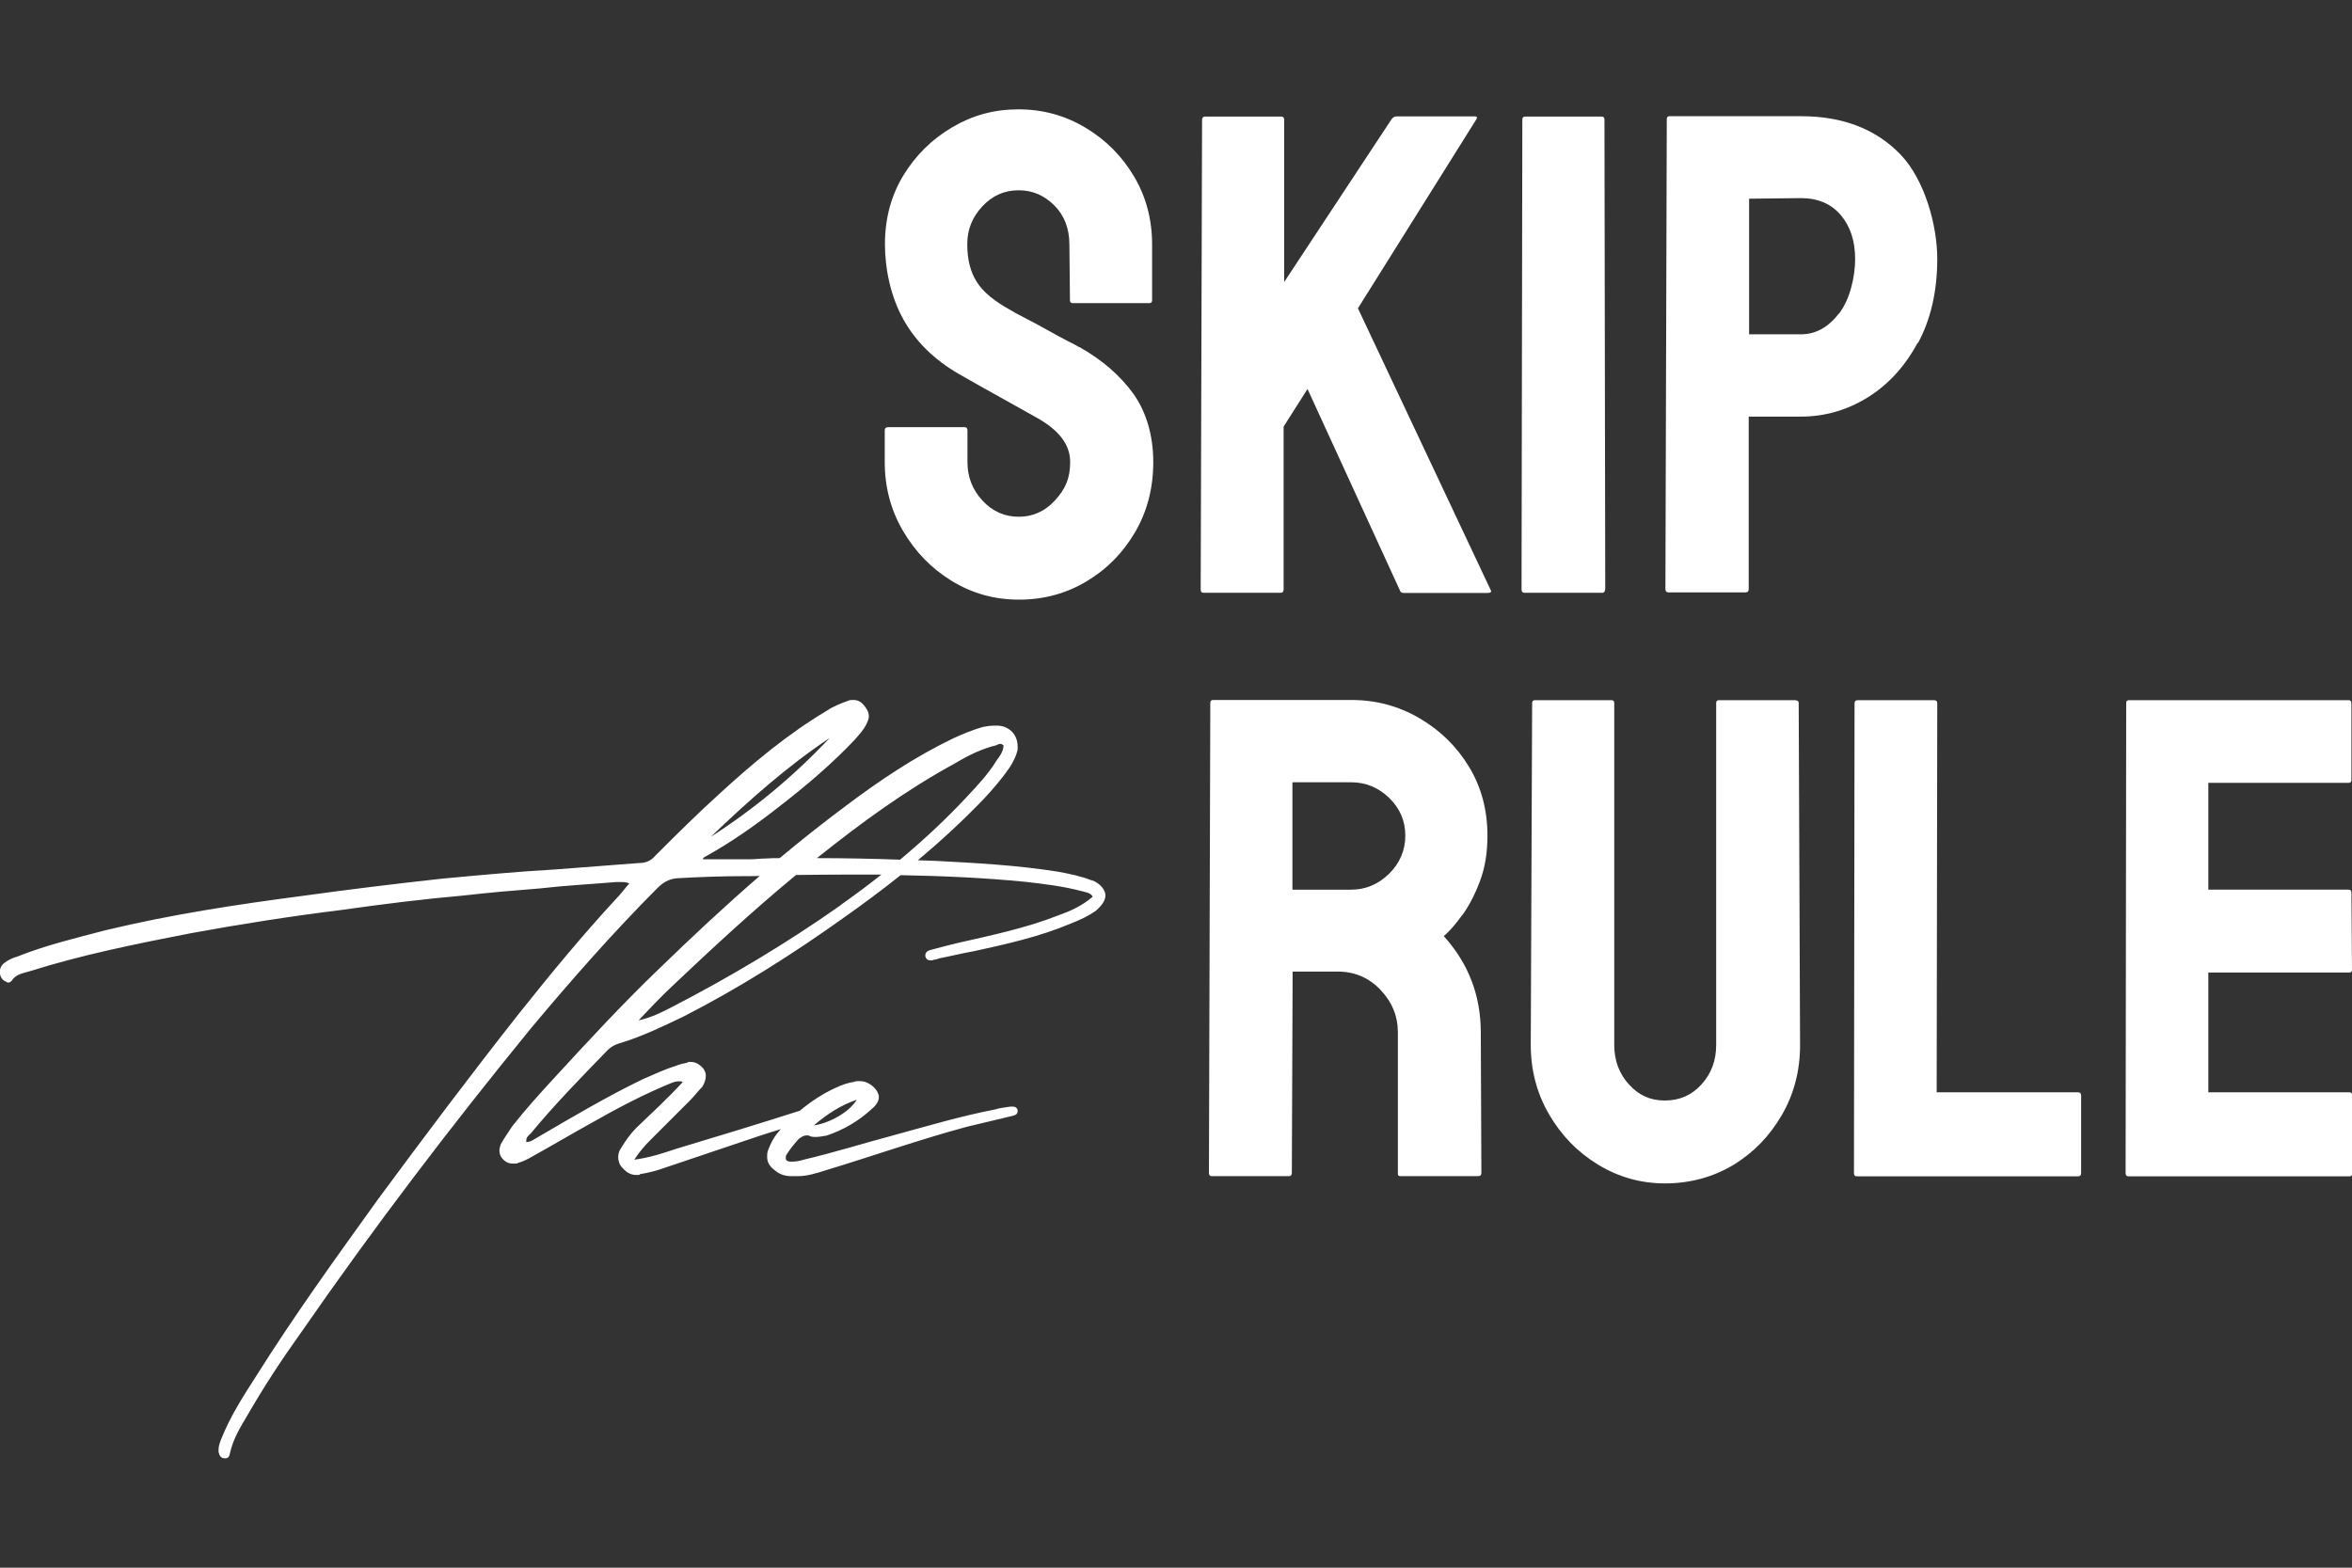
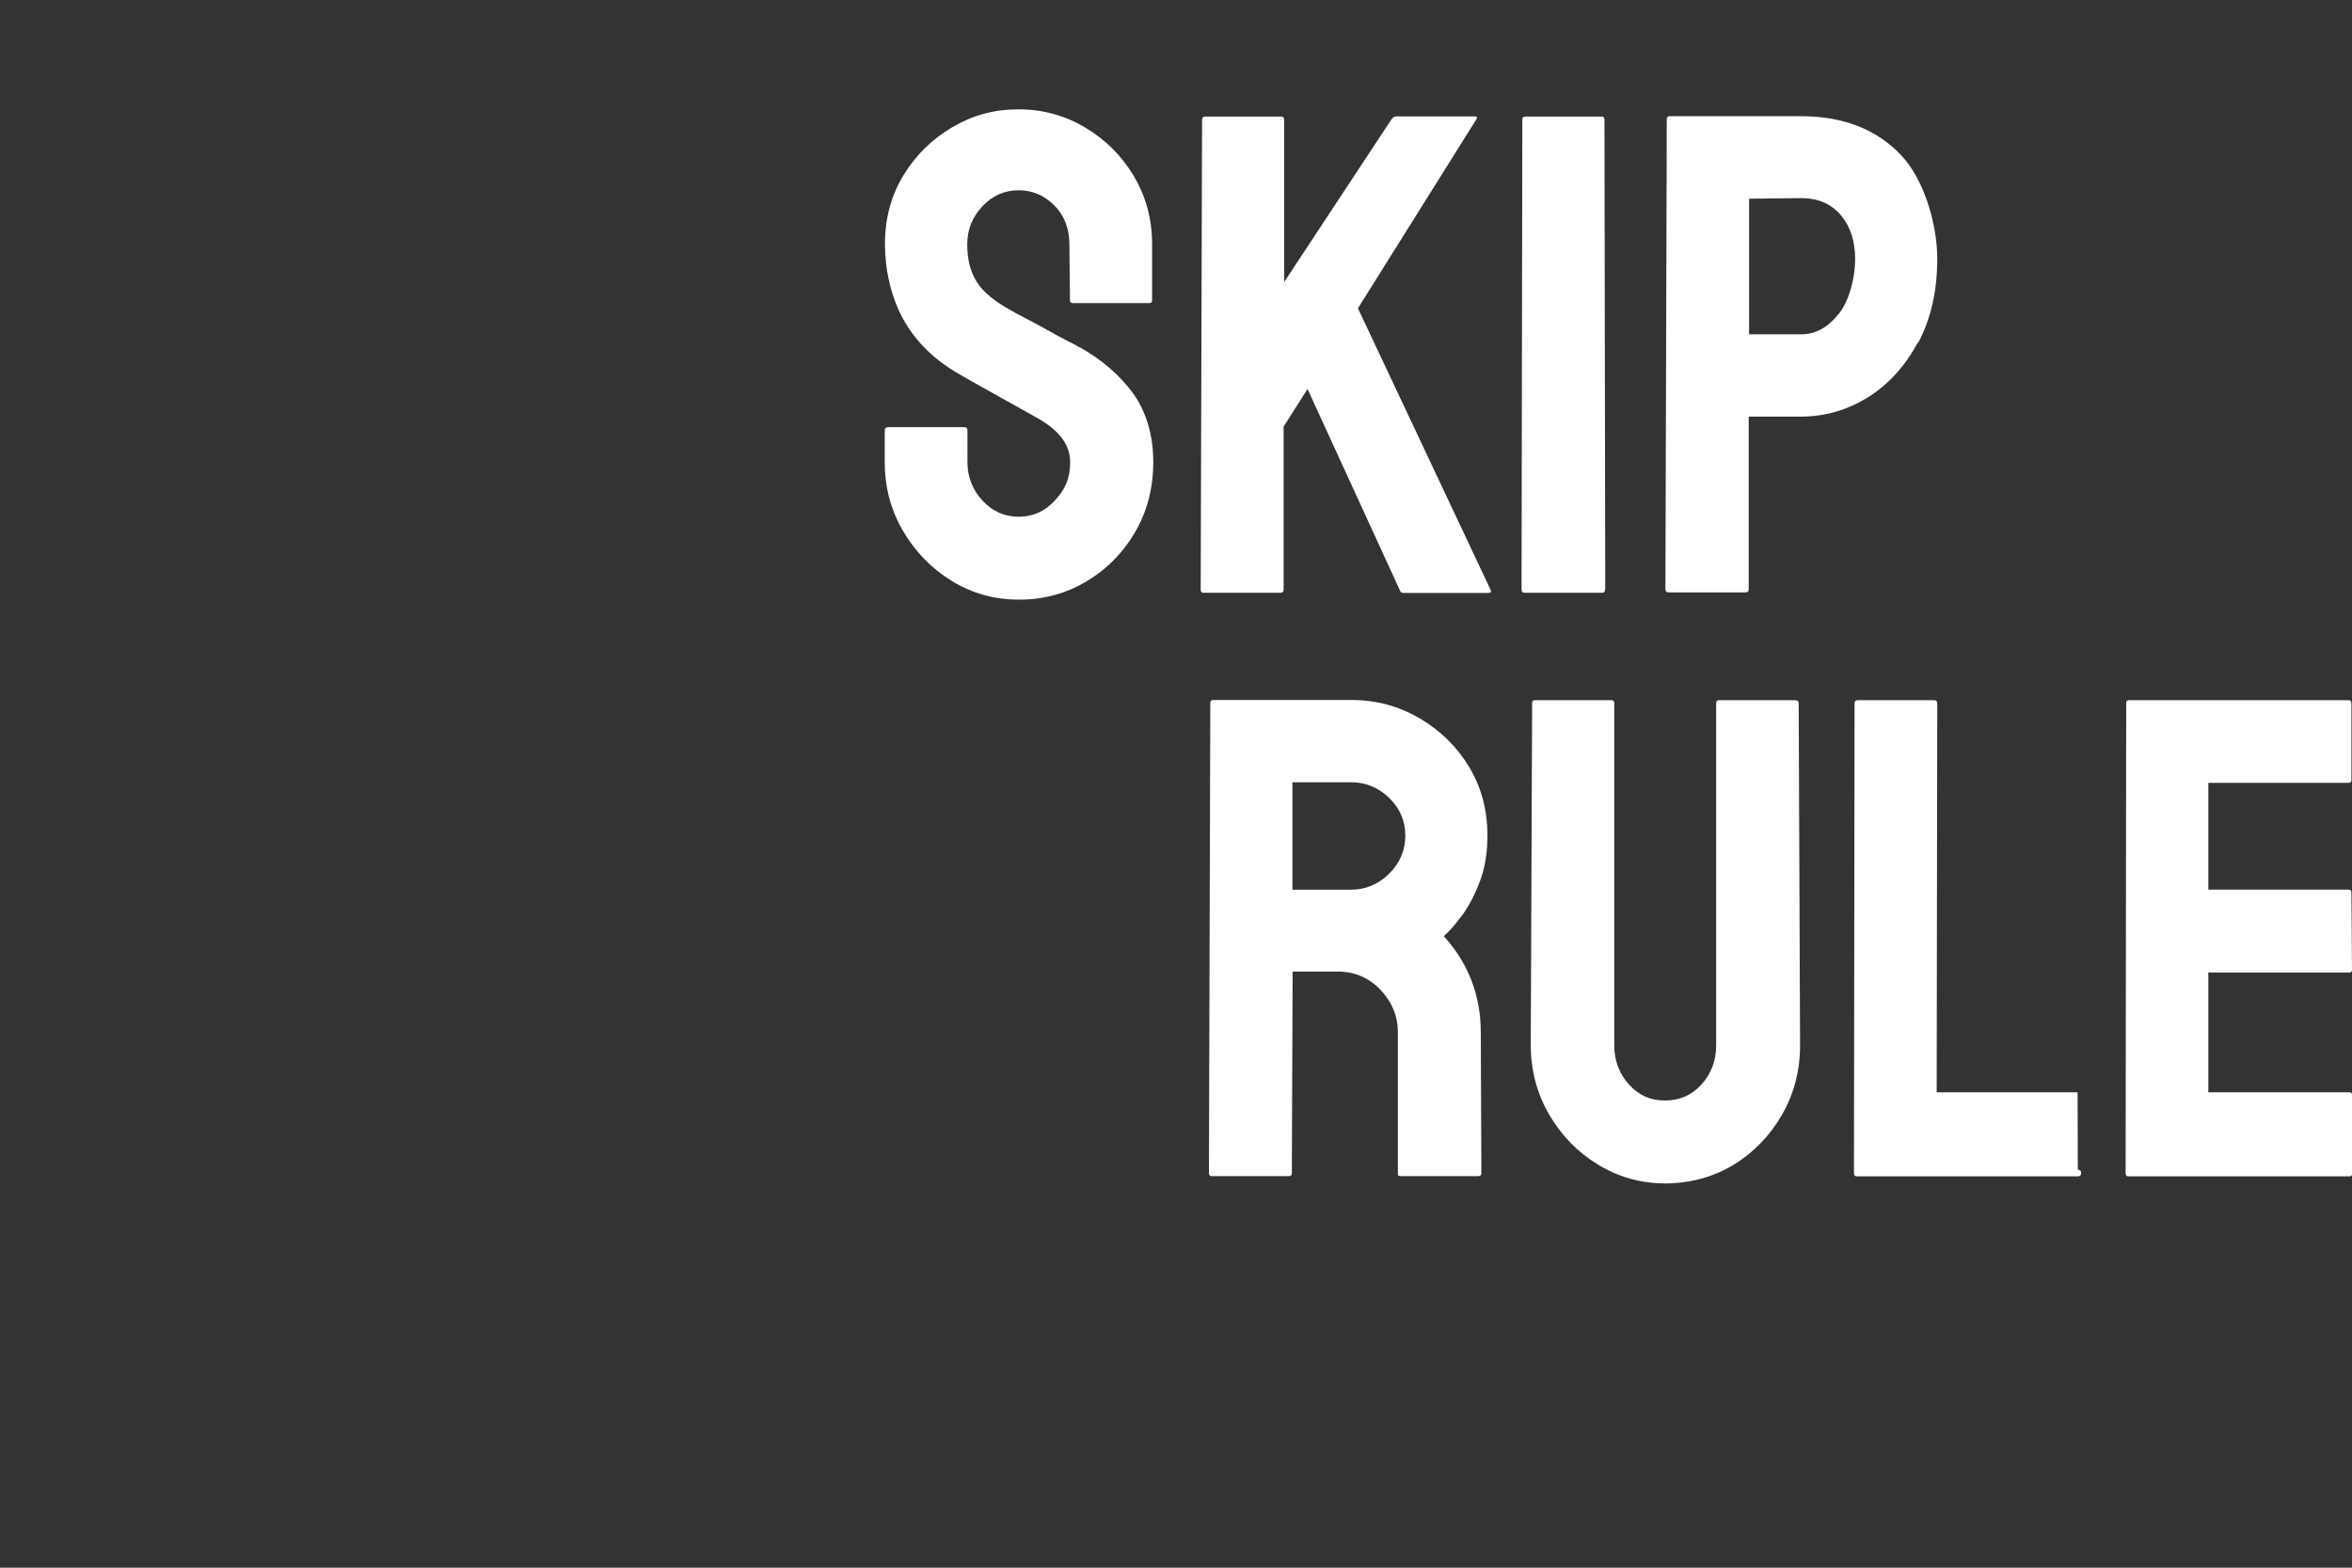
<svg xmlns="http://www.w3.org/2000/svg" id="Layer_1" version="1.1" viewBox="0 0 1200 800">
  <rect x="0" y="0" width="1200" height="800" fill="#333333" stroke="none" />
  <defs>
    <style>
      .st0 {
        fill: #fff;
      }
    </style>
  </defs>
  <path class="st0" d="M550.5,177.1c-.7-.5-2.6-1.5-5.8-3.1-3.1-1.6-6.7-3.5-10.7-5.8-4-2.2-7.6-4.2-11-5.9-3.4-1.7-5.6-3-6.8-3.7-8.6-4.7-14.6-9.5-17.8-14.7-3.3-5.1-4.9-11.5-4.9-19.2s2.6-13.9,7.7-19.4c5.1-5.5,11.3-8.2,18.5-8.2s13,2.6,18.2,7.7c5.1,5.1,7.7,11.8,7.7,19.9l.3,28.6c0,.9.5,1.4,1.4,1.4h39.1c.9,0,1.4-.5,1.4-1.4v-28.6c0-12.8-3.1-24.4-9.3-34.8-6.2-10.4-14.4-18.6-24.8-24.8-10.4-6.2-21.7-9.3-34.1-9.3s-23.3,3-33.7,9.1c-10.4,6.1-18.7,14.3-25,24.6-6.3,10.4-9.4,22.1-9.4,35.1s3.1,27,9.3,38.2c6.2,11.3,15.7,20.7,28.5,28.1,7,4,14.4,8.2,22.4,12.6,7.9,4.4,13.7,7.7,17.5,9.8,11.2,6.3,16.8,13.7,16.8,22.4s-2.6,14-7.7,19.6c-5.1,5.6-11.3,8.4-18.5,8.4s-13.4-2.7-18.5-8.2c-5.1-5.5-7.7-12-7.7-19.7v-16.1c0-1.2-.5-1.7-1.4-1.7h-39.1c-1.2,0-1.7.6-1.7,1.7v16.1c0,12.8,3.1,24.5,9.3,35.1,6.2,10.6,14.4,19.1,24.8,25.5,10.4,6.4,21.8,9.6,34.4,9.6s24-3.1,34.4-9.3c10.4-6.2,18.6-14.5,24.8-25.1,6.2-10.6,9.3-22.5,9.3-35.8s-3.4-25.3-10.1-34.8c-6.8-9.4-16-17.4-27.6-23.9Z" />
  <path class="st0" d="M692.9,157.2l60.4-96.4c.5-.9.2-1.4-.7-1.4h-40.2c-.9,0-1.7.5-2.4,1.4l-54.8,83.1V61.2c0-1.2-.5-1.7-1.4-1.7h-39.1c-.9,0-1.4.6-1.4,1.7l-.7,239.6c0,1.2.5,1.7,1.4,1.7h39.5c.9,0,1.4-.6,1.4-1.7v-83.1l12.2-19.2,47.1,102.7c.2.9.9,1.4,2.1,1.4h42.6c1.6,0,2.2-.5,1.7-1.4l-67.8-143.9Z" />
  <path class="st0" d="M819,300.8l-.4-239.9c0-.9-.5-1.4-1.4-1.4h-39.1c-.9,0-1.4.5-1.4,1.4l-.4,239.9c0,1.2.6,1.7,1.7,1.7h39.5c.9,0,1.4-.6,1.4-1.7Z" />
  <path class="st0" d="M978.6,175c6.5-12.1,9.8-26.4,9.8-43s-6.2-40-18.7-53.1c-12.5-13-29.4-19.6-50.8-19.6h-67.1c-.9,0-1.4.5-1.4,1.4l-.7,239.9c0,1.2.6,1.7,1.7,1.7h39.1c1.2,0,1.7-.6,1.7-1.7v-88h26.5c12.3,0,23.7-3.3,34.2-9.8,10.5-6.5,19-15.8,25.5-27.9ZM938.3,159.9c-5.5,7.1-11.9,10.7-19.4,10.7h-26.5v-69.2l26.5-.3c8.6,0,15.4,2.9,20.3,8.7,4.9,5.8,7.3,13.3,7.3,22.4s-2.7,20.7-8.2,27.8Z" />
  <path class="st0" d="M746,467.1c3.5-4.8,6.5-10.6,9.1-17.5,2.6-6.9,3.8-14.6,3.8-23.2,0-13-3.1-24.7-9.4-35.1-6.3-10.4-14.7-18.6-25.3-24.8-10.6-6.2-22.2-9.3-34.8-9.3h-70.5c-.9,0-1.4.5-1.4,1.4l-.7,239.9c0,1.2.5,1.7,1.4,1.7h39.5c.9,0,1.4-.6,1.4-1.7l.4-102.7h23c8.6,0,15.9,3.1,21.8,9.3,5.9,6.2,8.9,13.4,8.9,21.8v72.3c0,.7.5,1,1.4,1h39.5c1.2,0,1.7-.6,1.7-1.7l-.3-71.6c0-18.9-6.3-35.3-18.9-49.2,2.8-2.3,5.9-5.9,9.4-10.7ZM708.6,446c-5.6,5.4-12,8-19.2,8h-30v-54.8h30c7.4,0,13.9,2.7,19.4,8,5.5,5.4,8.2,11.8,8.2,19.2s-2.8,14.2-8.4,19.6Z" />
  <path class="st0" d="M916.1,357.3h-39.1c-.9,0-1.4.5-1.4,1.4v174.6c0,7.9-2.5,14.6-7.5,20.1-5,5.5-11.2,8.2-18.7,8.2s-13.3-2.7-18.3-8.2c-5-5.5-7.5-12.2-7.5-20.1v-174.6c0-.9-.5-1.4-1.4-1.4h-39.1c-.9,0-1.4.5-1.4,1.4l-.7,174.6c0,12.8,3.1,24.6,9.3,35.3,6.2,10.7,14.5,19.3,25,25.7,10.5,6.4,21.9,9.6,34.2,9.6s24.4-3.1,34.8-9.4c10.4-6.3,18.6-14.8,24.8-25.5,6.2-10.7,9.3-22.6,9.3-35.6l-.7-174.6c0-.9-.5-1.4-1.4-1.4Z" />
-   <path class="st0" d="M1060,557.4h-71.9l.3-198.4c0-1.2-.6-1.7-1.7-1.7h-38.8c-1.2,0-1.7.6-1.7,1.7l-.3,239.6c0,1.2.5,1.7,1.4,1.7h112.8c1.2,0,1.7-.6,1.7-1.7v-39.5c0-1.2-.6-1.7-1.7-1.7Z" />
+   <path class="st0" d="M1060,557.4h-71.9l.3-198.4c0-1.2-.6-1.7-1.7-1.7h-38.8c-1.2,0-1.7.6-1.7,1.7l-.3,239.6c0,1.2.5,1.7,1.4,1.7h112.8c1.2,0,1.7-.6,1.7-1.7c0-1.2-.6-1.7-1.7-1.7Z" />
  <path class="st0" d="M1198.6,557.4h-71.9v-61.1h71.9c.9,0,1.4-.5,1.4-1.4l-.3-39.5c0-.9-.5-1.4-1.4-1.4h-71.6v-54.5h71.6c.9,0,1.4-.5,1.4-1.4v-39.1c0-1.2-.5-1.7-1.4-1.7h-112.1c-.9,0-1.4.5-1.4,1.4l-.3,239.9c0,1.2.5,1.7,1.4,1.7h112.8c.9,0,1.4-.5,1.4-1.4v-39.8c0-1.2-.5-1.7-1.4-1.7Z" />
-   <path class="st0" d="M556.8,449.2c-5.5-2.2-11.3-3.3-17.2-4.4-20.8-3.3-41.6-4.4-62.4-5.5-3-.1-6-.2-8.9-.3,11.9-10,23.3-20.5,34.1-31.8,4.7-5.1,9.1-10.2,13.1-16.1,1.5-2.6,2.9-5.1,3.7-8.4v-1.8c0-5.8-4-10.2-9.9-10.6h-2.2c-2.2,0-4,.4-5.8.7-5.1,1.5-10.2,3.6-15,5.8-19.7,9.5-37.6,21.5-55.1,34.7-11.4,8.5-22.5,17.3-33.4,26.4-2.4,0-4.7,0-7.1.2-2.6,0-5.1.4-8,.4h-24.1c0-.7.7-1.1,1.5-1.5,13.9-7.7,26.6-16.8,39-26.6,13.1-10.2,25.5-20.8,36.9-32.8,2.2-2.6,4.7-5.1,6.2-8.4.7-1.5,1.1-2.6,1.1-3.6,0-2.2-1.1-4-2.6-5.8-1.5-1.8-3.3-2.6-5.1-2.6s-1.8,0-2.9.4c-4,1.5-7.7,2.9-10.9,5.1-20.1,12-38,27-55.1,42.7-10.9,9.9-21.5,20.4-32.1,31-2.2,2.6-4.7,4-8.4,4-14.2,1.1-28.8,2.2-43.1,3.3-19.3,1.1-38.3,2.9-57.7,4.7-23.7,2.6-47.4,5.5-71.2,8.8-33.6,4.4-67.1,9.5-100.3,17.5-15.3,4-30.7,7.7-45.2,13.5-2.6.7-4.7,1.8-6.6,3.3-1.5,1.1-2.2,2.9-2.2,4.4,0,2.2,1.1,4.4,3.3,5.1.4.4.7.4,1.1.4.7,0,1.1-.4,1.5-.7,2.2-3.6,5.8-4,9.5-5.1,26.6-8.4,54-13.9,81.7-19.3,25.5-4.7,51.8-8.8,77.7-12,20.4-2.9,41.2-5.5,61.7-7.3,13.1-1.5,25.9-2.6,38.7-3.6,13.1-1.5,26.3-2.2,39.4-3.3h2.2c1.1,0,2.6,0,4.4.7-2.6,2.9-4.4,5.5-6.6,7.7-17.2,18.6-33.2,38-48.9,57.7-24.8,31.4-48.9,63.5-72.6,95.6-21.5,29.9-43.1,59.8-62.8,91.2-6.6,10.2-12.8,20.1-17.2,31-.7,1.8-1.5,3.7-1.5,5.8v1.1c.4,1.8,1.1,3.3,3.3,3.3s2.2-1.5,2.6-2.9c1.5-6.9,5.1-12.8,8.8-19,8.4-14.6,17.5-28.5,27.4-42.3,36.9-53.3,76.3-105.1,117.5-155.5,20.4-24.4,41.6-48.5,64.2-71.2,2.9-2.9,5.8-4.7,9.9-5.1,11.7-.7,23.7-1.1,35.4-1.1,2.3,0,4.7,0,7-.1-17.8,15.4-35,31.5-51.9,47.9-18.2,17.5-35.4,36.1-52.5,54.7-7.7,8.4-15,16.4-21.9,25.2-1.8,2.9-4,5.8-5.8,9.1-.4,1.1-.7,2.2-.7,3.3s.4,2.9,1.5,4c1.5,1.8,3.3,2.6,5.5,2.6s1.8,0,2.6-.4c2.6-.7,4.7-1.8,7.3-3.3,9.9-5.5,19.7-11.3,29.6-16.8,13.5-7.7,27.4-15,41.6-20.8,1.1-.4,2.2-.7,3.6-.7s1.1,0,1.8.4c-7.7,8.4-15.7,15.7-23.7,23.4-2.9,2.9-5.5,6.6-7.7,10.2-1.1,1.5-1.5,3.3-1.5,4.7s.4,3.3,1.5,4.7c2.2,2.6,4.4,4.4,7.7,4.4s1.1-.4,1.8-.4c4.4-.7,8.8-1.8,12.8-3.3,16.1-5.5,31.7-10.6,47.8-16.1,3.8-1.3,7.6-2.4,11.4-3.6-.6.7-1.3,1.4-1.9,2.2-1.8,2.2-3.3,5.1-4.4,8-.7,1.5-.7,2.6-.7,4,0,2.6,1.1,4.7,4,6.9,2.6,2.2,5.5,2.9,8.4,2.9h3.3c4.7,0,9.5-1.5,13.9-2.9,24.1-7.3,47.8-15.7,72.3-22.3l23-5.5c1.5-.4,2.9-.7,2.9-2.6v-.4c-.4-1.5-1.5-1.8-2.6-1.8h-1.1c-2.6.4-5.5.7-8,1.5-17.1,3.3-34.3,8.4-51.5,13.1-15,4-30.3,8.8-45.6,12.4-2.2.7-4.4,1.1-6.6,1.1s-2.9-.7-2.9-1.8,0-1.1.4-1.8c1.8-2.9,4-5.5,6.2-8,1.5-1.1,2.6-1.8,4-1.8s1.1,0,1.8.4c1.1.4,1.8.4,2.9.4,1.8,0,3.6-.4,5.5-.7,8.8-2.9,16.8-7.7,23.4-13.9,2.2-1.8,3.3-4,3.3-5.8s-1.5-4.7-4.7-6.6c-1.8-1.1-3.3-1.5-5.1-1.5s-1.8,0-2.9.4c-2.9.4-6.2,1.5-9.1,2.9-6.9,3.1-13,7.2-18.5,11.8-21,6.7-41.9,13.1-63.3,19.5-6.6,2.2-13.1,4.4-21.2,5.5,2.9-4.4,5.5-7.3,8.4-10.2l20.1-20.1c2.2-2.2,4-4.7,6.2-6.9,1.1-1.8,1.8-3.6,1.8-5.5s-.4-2.2-1.1-3.6c-1.8-2.2-4-3.6-6.6-3.6s-1.1.4-1.8.4c-1.8.4-3.6.7-5.5,1.5-5.8,1.8-11.3,4.4-17.1,6.9-18.2,8.8-35.4,19-52.9,29.2-2.2,1.1-4,2.9-6.6,2.9v-.7c0-1.8,1.1-2.6,2.2-3.6,12.4-15,25.9-28.8,39.4-42.7,1.8-1.8,4-2.9,6.6-3.6,10.9-3.3,21.5-8.4,32.1-13.5,28.5-14.6,55.5-31.7,81.7-50.4,9.9-7,19.6-14.2,29-21.7,21.2.4,42.4,1.3,63.7,3.4,9.5,1.1,19,2.2,28.5,4.7,2.2.7,4.7.7,5.8,2.9-5.5,4.7-11.3,7.3-17.5,9.5-16.8,6.6-34.3,10.2-51.8,14.2-4.4,1.1-8.8,2.2-12.8,3.3-1.8.4-3.3,1.1-3.3,2.9v.4c.4,1.8,1.5,2.2,2.9,2.2s1.1-.4,1.8-.4,1.8-.4,2.6-.7c5.8-1.1,11.7-2.6,17.5-3.6,16.4-3.6,33.2-7.3,48.9-13.9,4.7-1.8,9.5-4,13.5-6.9,2.9-2.6,4.7-5.1,4.7-7.7s-2.6-6.2-6.9-7.7ZM423.3,376.6c-18.2,19.3-38.3,36.1-60.6,50.4,19-18.2,38.7-35.8,60.6-50.4ZM437.1,561.2c-3.6,6.2-13.9,12-21.9,13.1,6.9-5.8,13.5-10.2,21.9-13.1ZM428.8,462c-27.4,19.3-56.2,36.5-85.8,51.8-5.5,2.9-10.9,5.5-17.2,6.9,5.5-5.8,11.3-12,17.2-17.5,20.1-19,40.1-37.6,61.7-55.5.5-.4,1-.8,1.5-1.2,9.1-.1,18.3-.2,27.3-.2s10.8,0,16.2,0c-6.8,5.4-13.8,10.6-20.9,15.6ZM459.1,438.7c-14.1-.5-28.2-.8-42.3-.8,22.4-17.9,45.3-34.7,70.7-48.5,6.6-4,13.5-7.3,20.8-9.1.7-.4,1.5-.7,2.2-.7s.7.4,1.5.7c0,2.9-1.8,5.5-3.7,8-4,6.6-9.5,12.4-14.6,17.9-10.9,11.7-22.5,22.5-34.6,32.6Z" />
</svg>